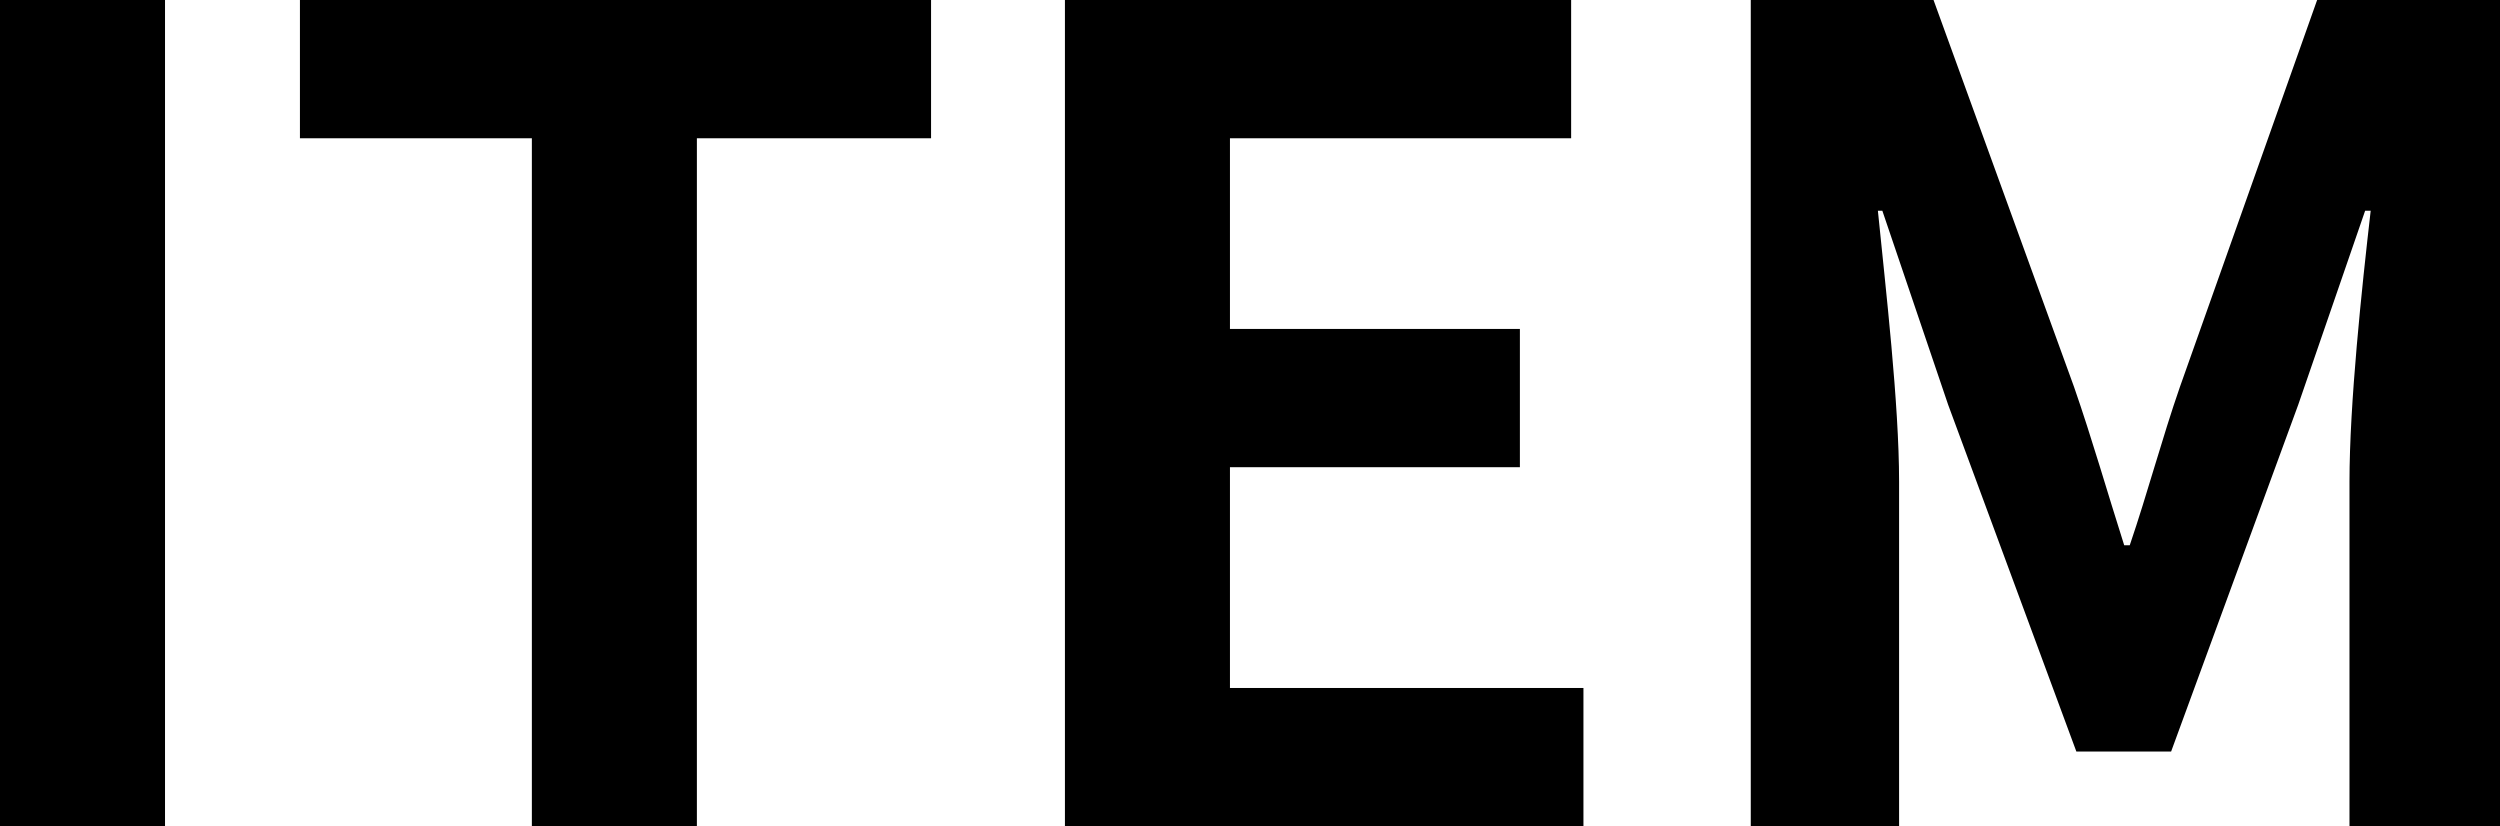
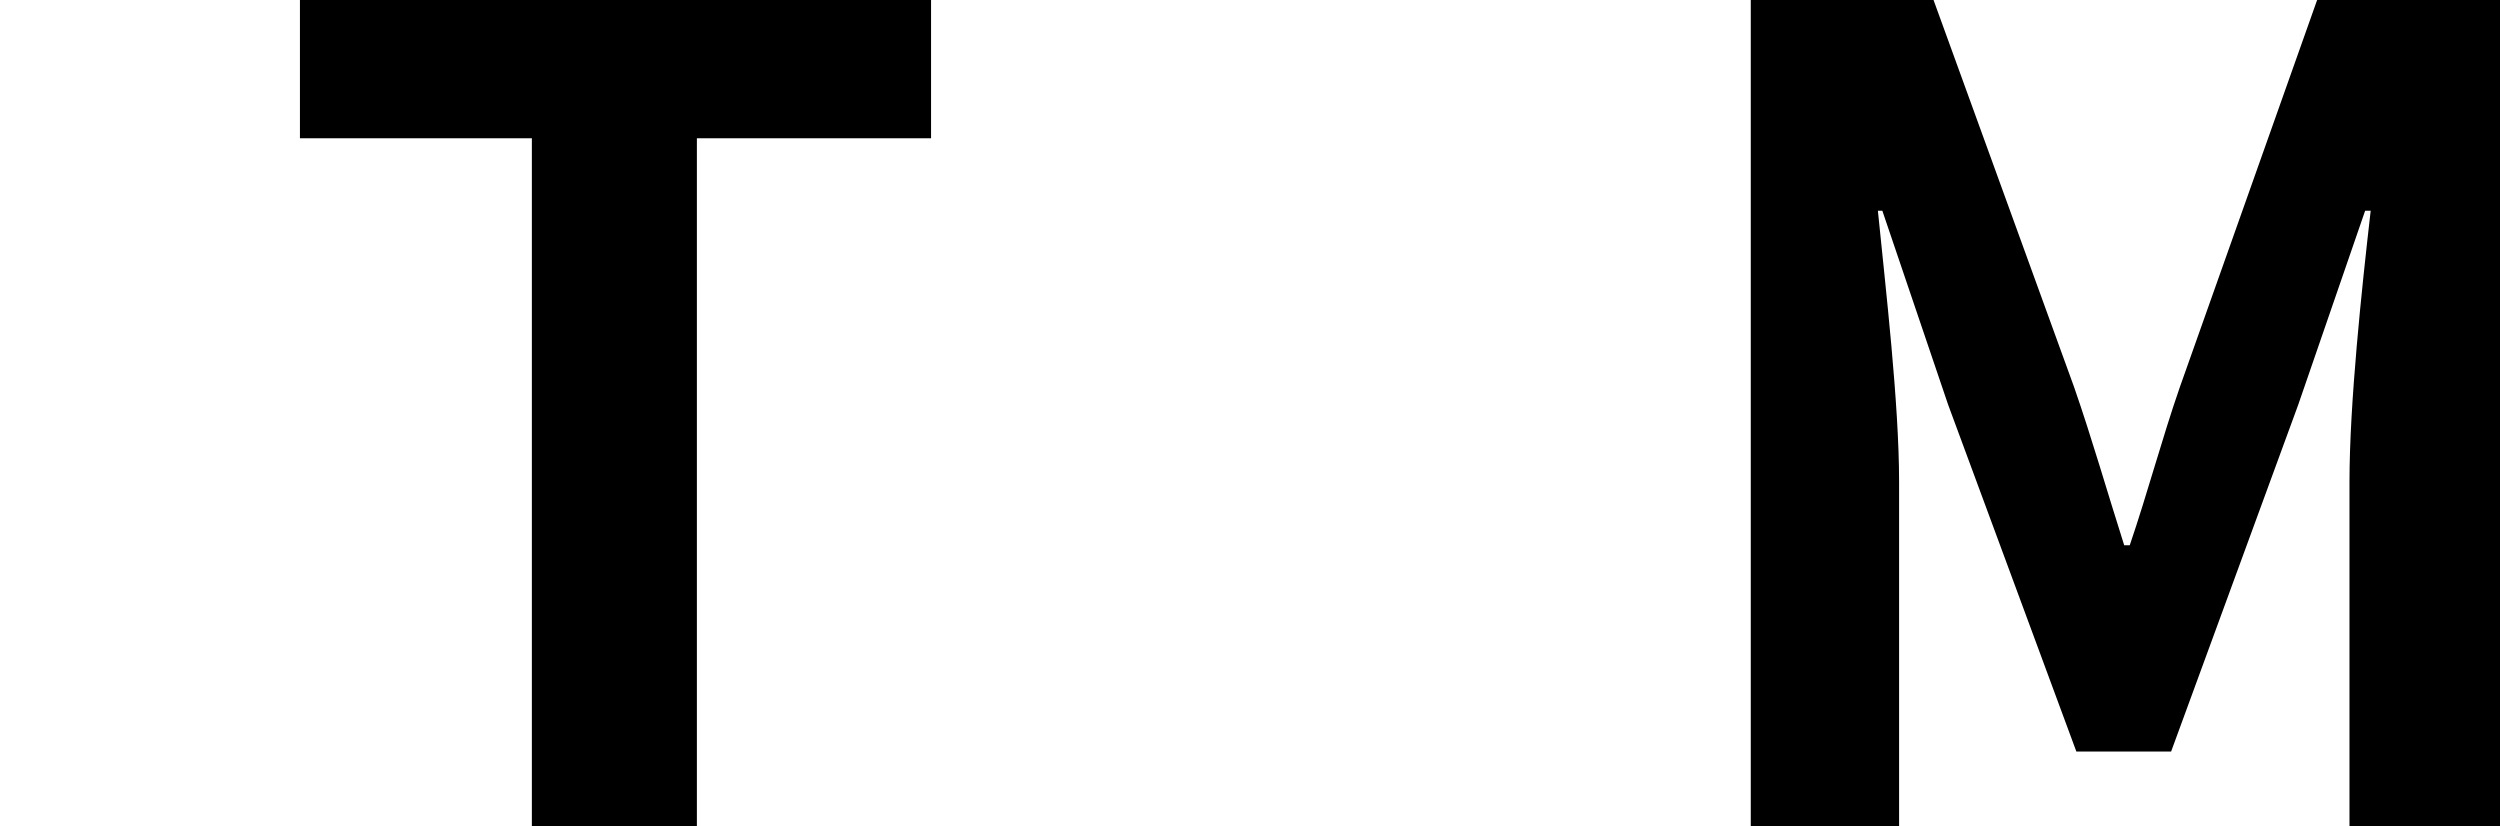
<svg xmlns="http://www.w3.org/2000/svg" id="_レイヤー_1" data-name="レイヤー 1" viewBox="0 0 455.1 150.41">
-   <path d="M0,0h30.04v150.41H0V0Z" />
  <path d="M96.82,25.17h-42.22V0h114.89v25.17h-42.63v125.24h-30.04V25.17Z" />
-   <path d="M193.85,0h92.16v25.17h-62.11v34.71h52.78v25.17h-52.78v40.19h64.35v25.17h-94.39V0Z" />
  <path d="M318.69,0h33.29l25.58,70.44c3.25,9.34,6.09,19.28,9.13,28.82h1.01c3.25-9.54,5.89-19.49,9.13-28.82L421.81,0h33.29v150.41h-27.4v-62.72c0-14.21,2.23-35.12,3.86-49.33h-1.01l-12.18,35.32-23.14,63.13h-17.25l-23.34-63.13-11.98-35.32h-.81c1.42,14.21,3.86,35.12,3.86,49.33v62.72h-27V0Z" />
</svg>